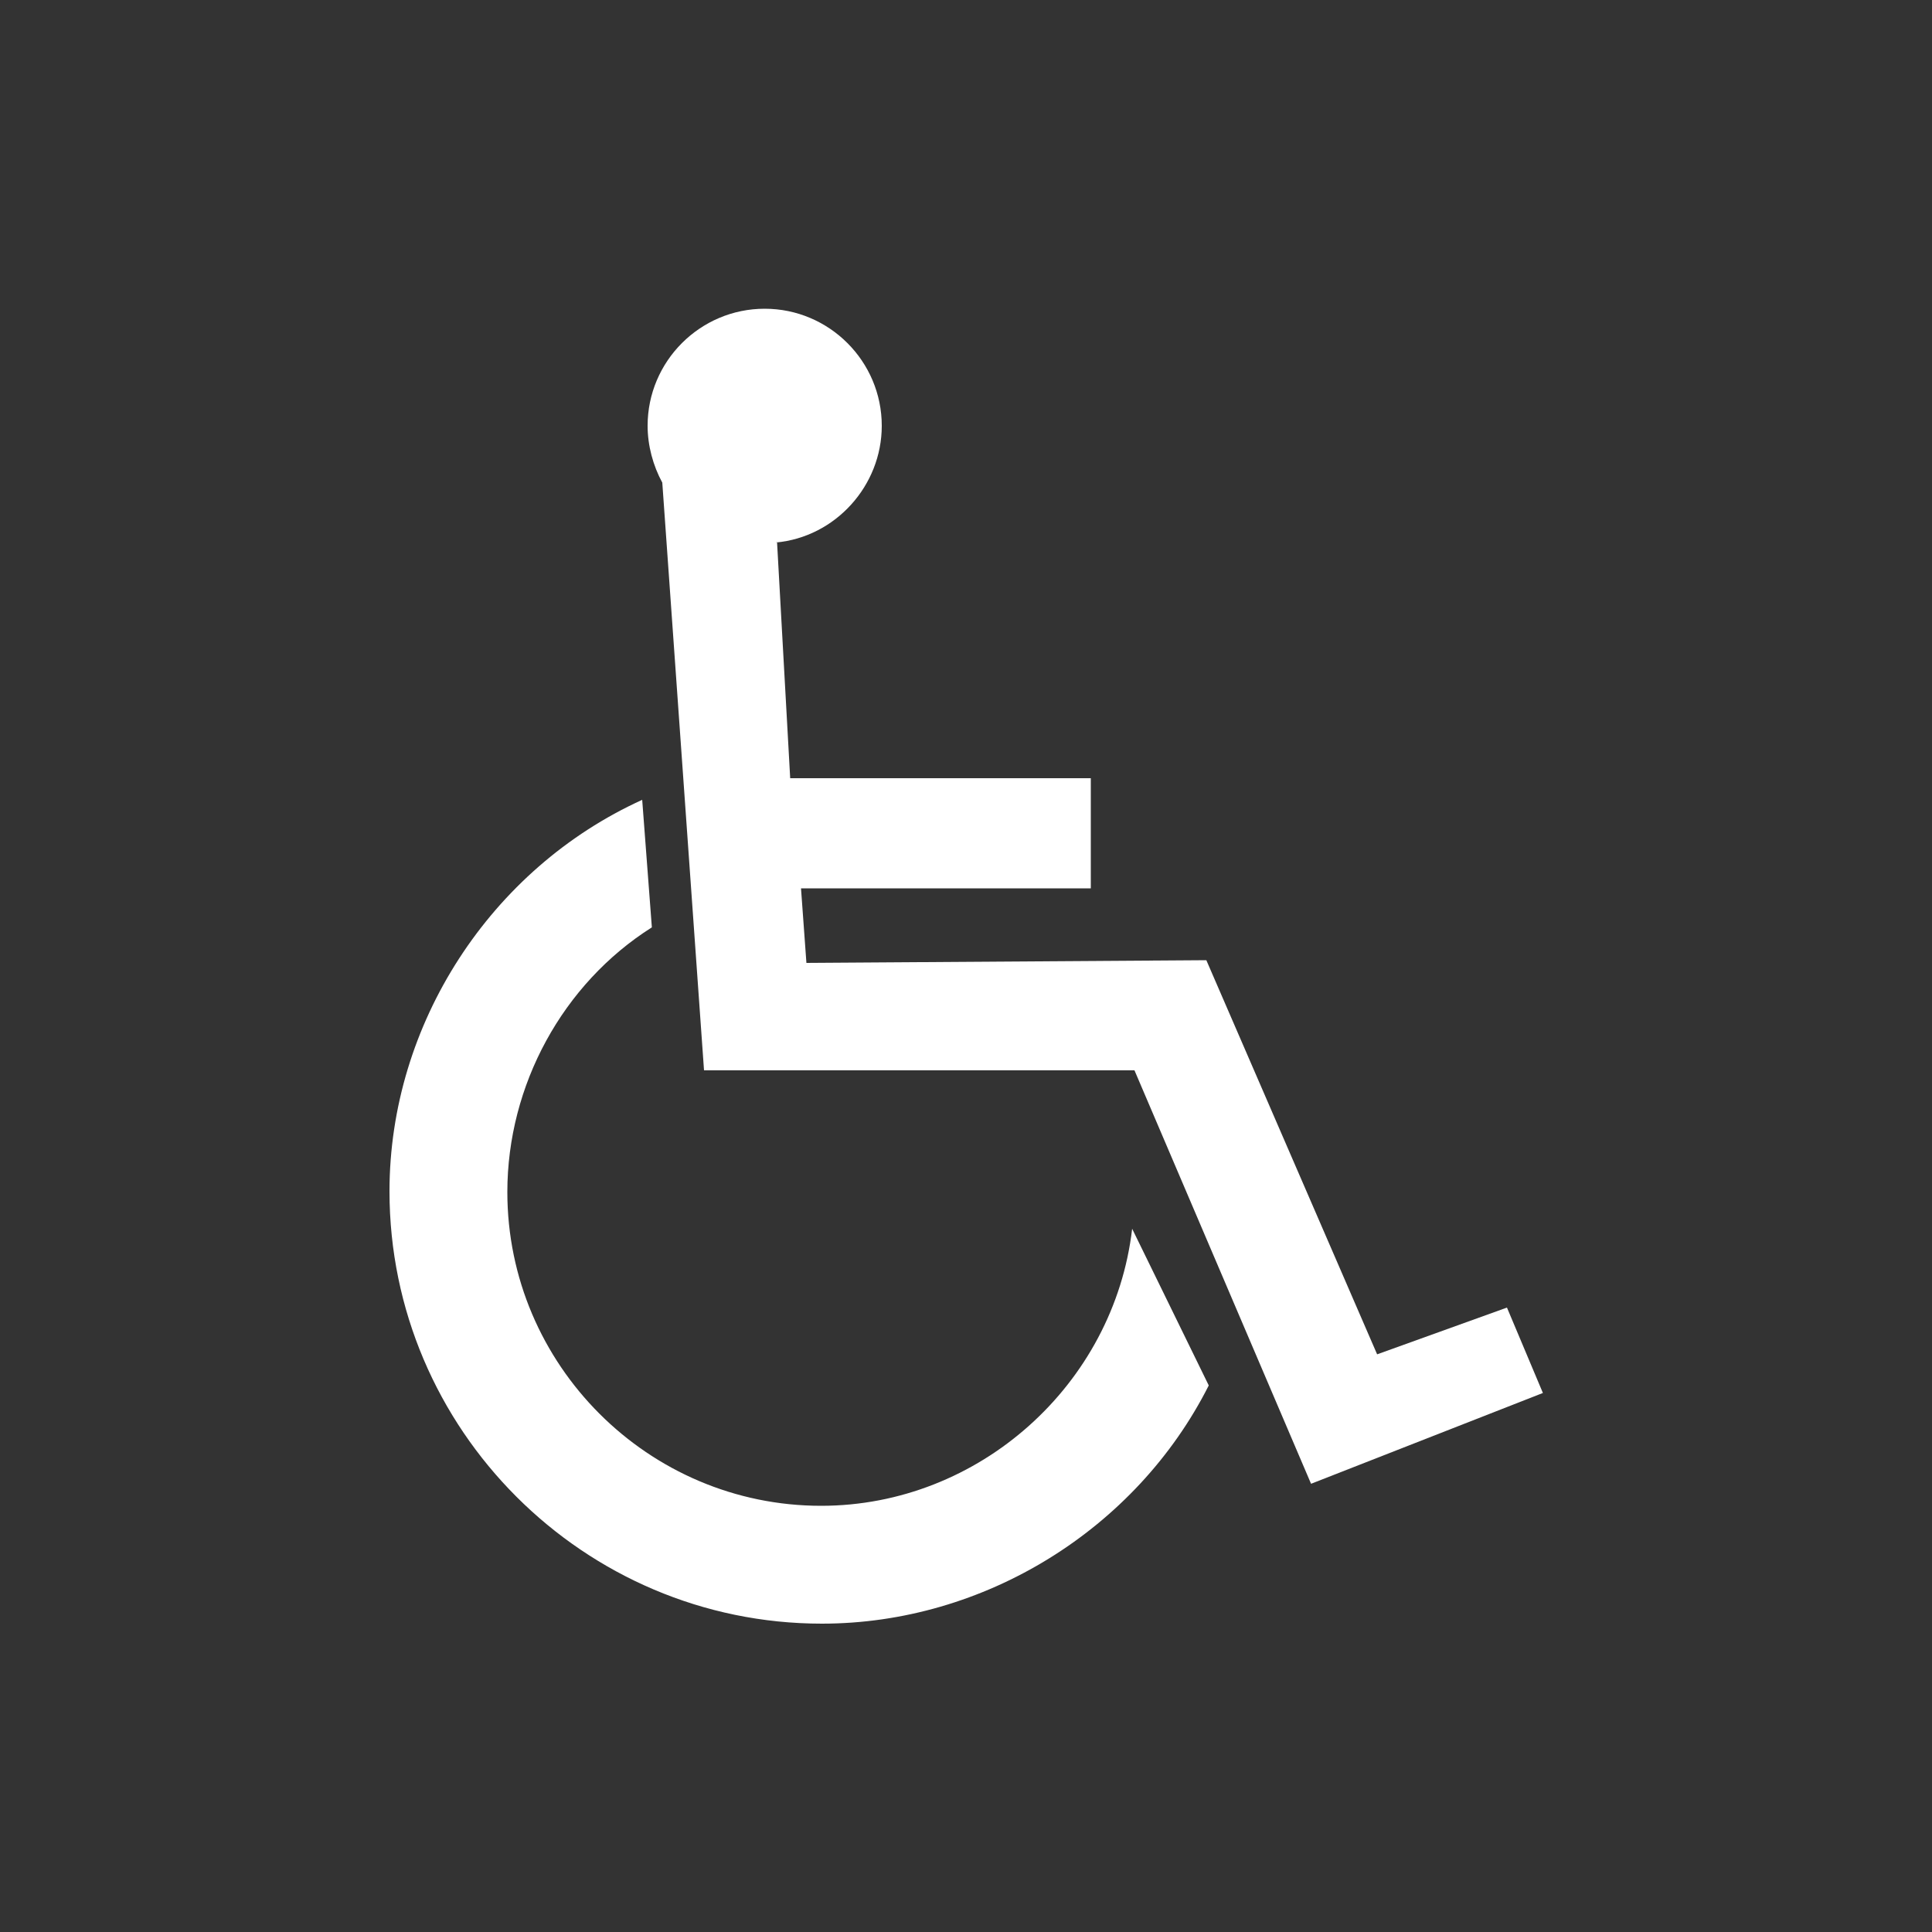
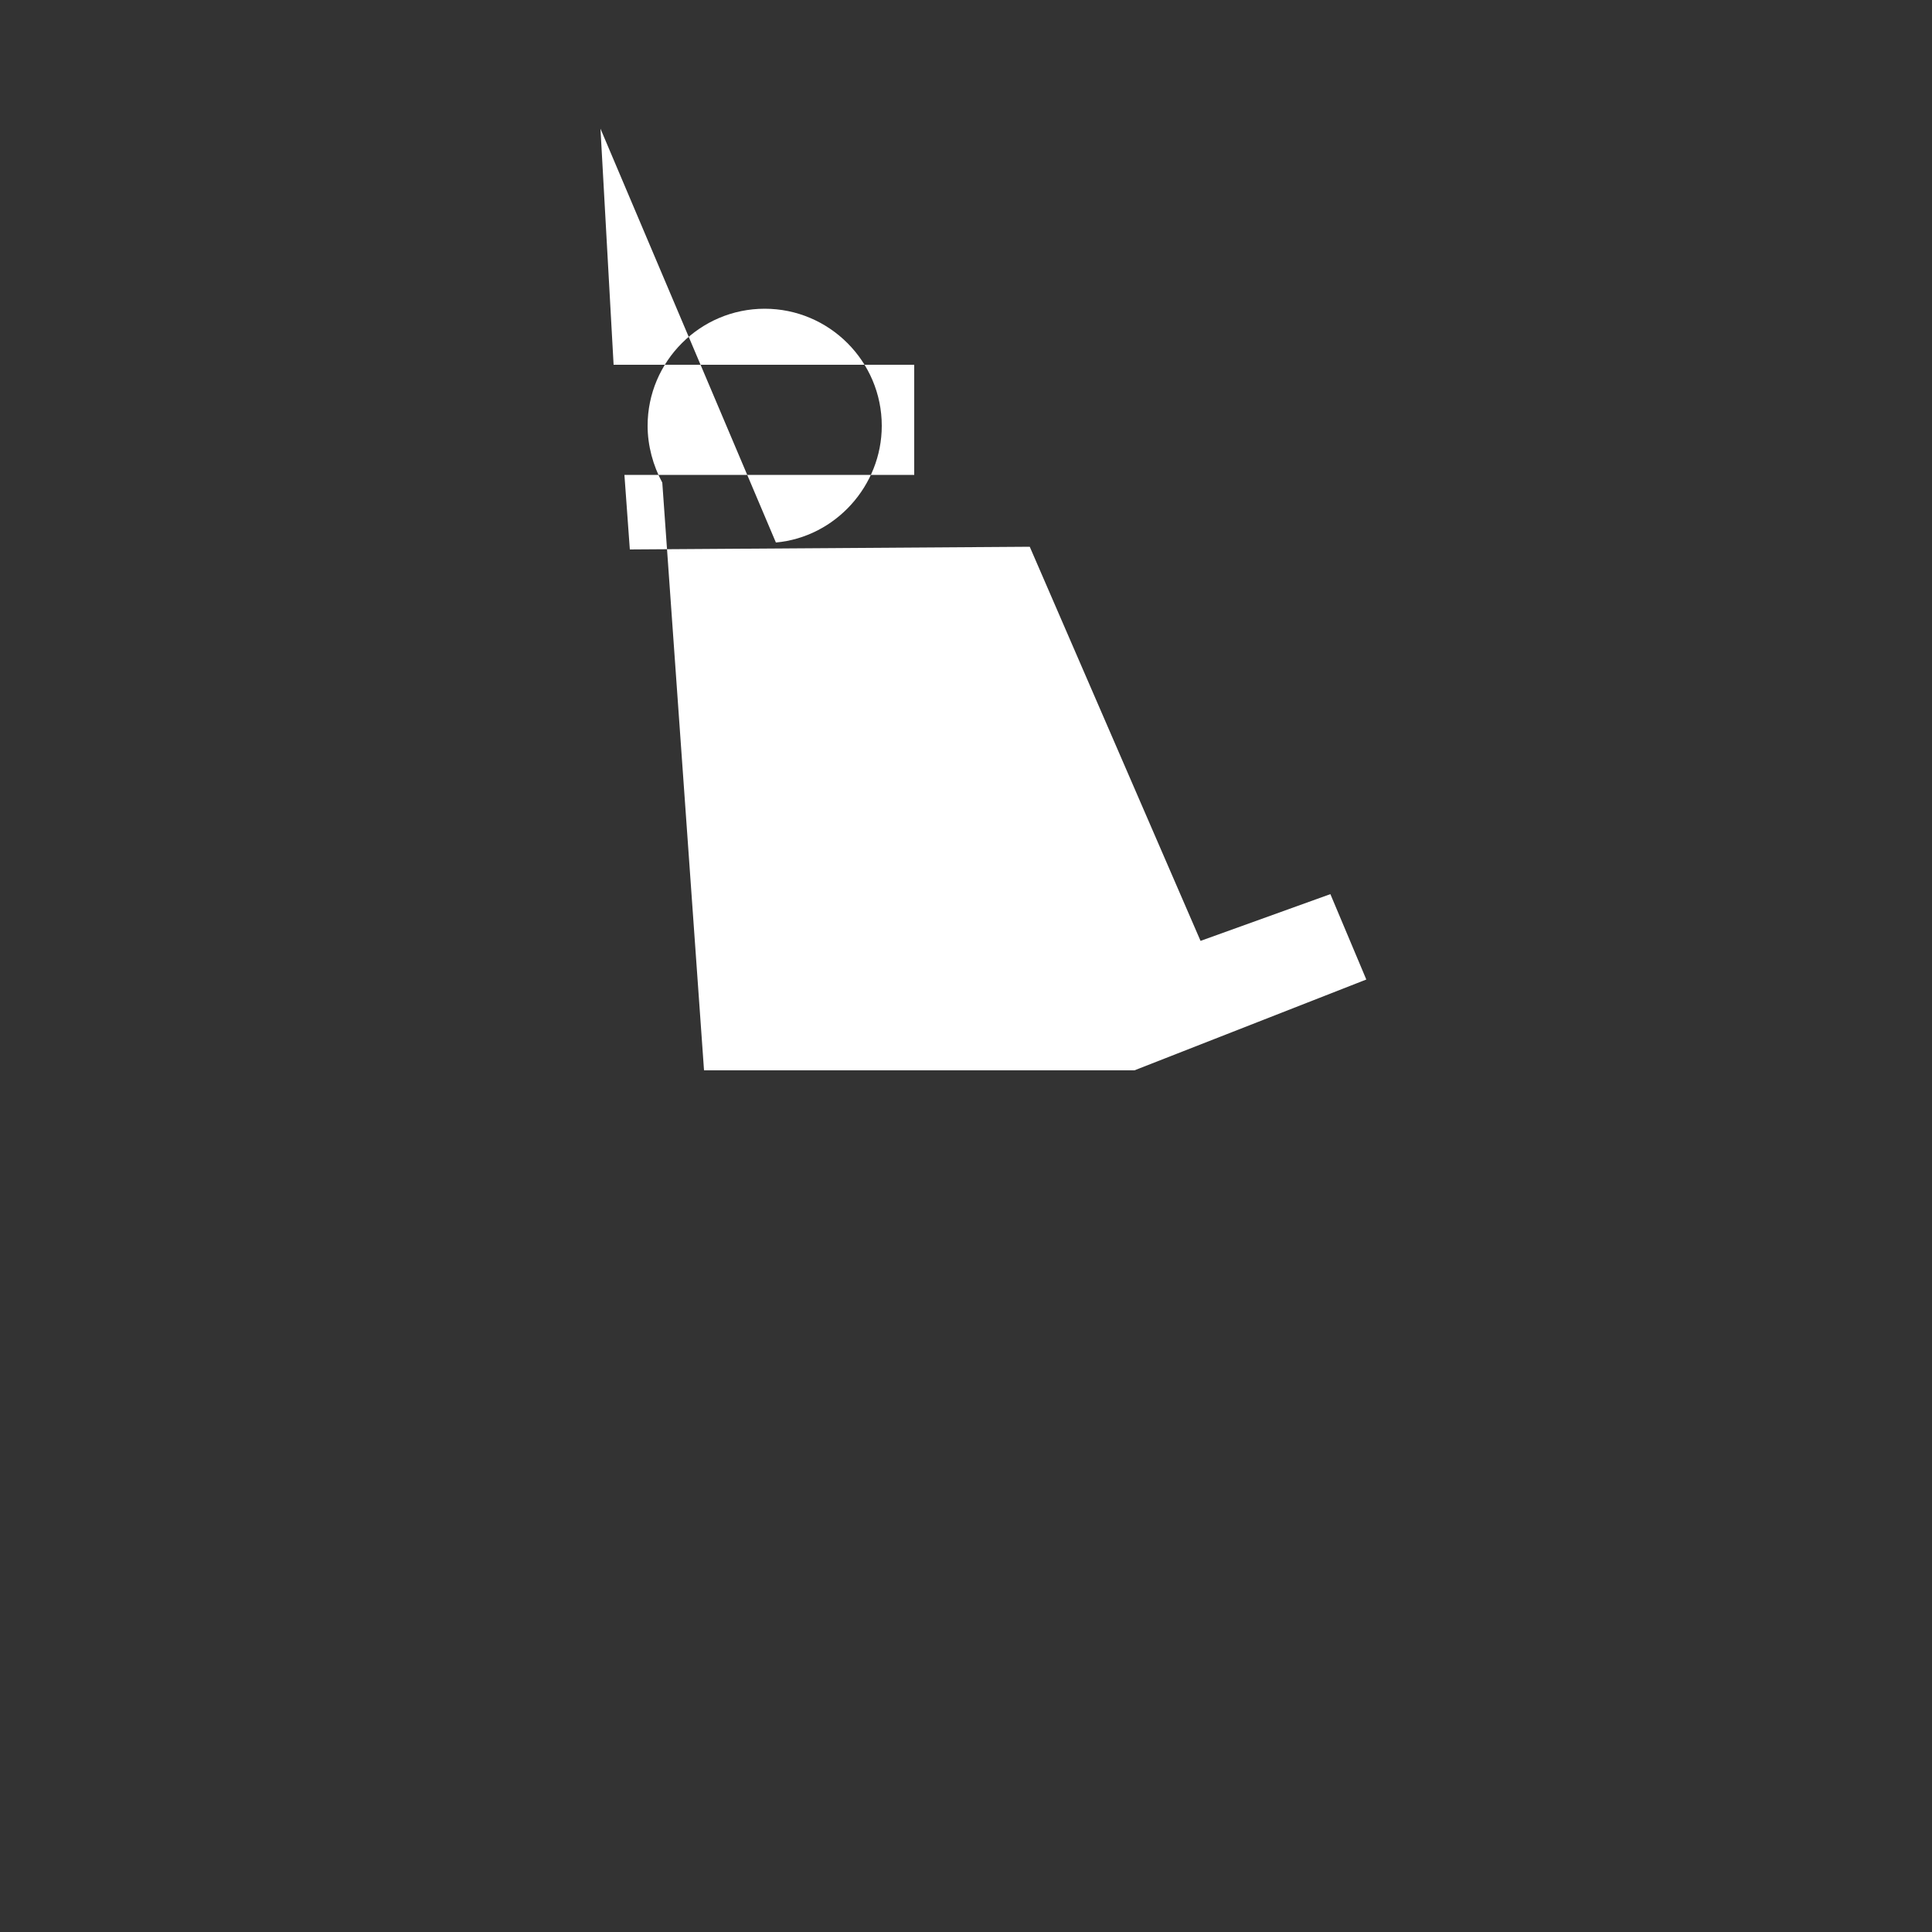
<svg xmlns="http://www.w3.org/2000/svg" id="Layer_1" version="1.1" viewBox="0 0 50 50">
  <rect x="0" y="0" width="50" height="50" fill="#333333" stroke="none" />
  <defs>
    <style>
      .st0 {
        fill: #fff;
        fill-rule: evenodd;
      }
    </style>
  </defs>
-   <path class="st0" d="M20.08,14.04c1.54-.14,2.74-1.47,2.74-3.02,0-1.67-1.36-3.03-3.03-3.03s-3.03,1.36-3.03,3.03c0,.51.14,1.03.38,1.47l1.08,15.21h11.14s4.57,10.7,4.57,10.7l6-2.35-.93-2.21-3.36,1.21-4.42-10.2-10.35.07-.14-1.93h7.5s0-2.85,0-2.85h-7.78s-.34-6.11-.34-6.11Z" />
-   <path class="st0" d="M31.28,35.86c-1.88,3.72-5.81,6.16-10.01,6.16-6.16,0-11.19-5.03-11.19-11.19,0-4.33,2.62-8.35,6.54-10.13l.25,3.3c-2.31,1.46-3.74,4.09-3.74,6.85,0,4.47,3.65,8.12,8.12,8.12,4.09,0,7.58-3.14,8.05-7.17l1.98,4.05Z" />
+   <path class="st0" d="M20.08,14.04c1.54-.14,2.74-1.47,2.74-3.02,0-1.67-1.36-3.03-3.03-3.03s-3.03,1.36-3.03,3.03c0,.51.14,1.03.38,1.47l1.08,15.21h11.14l6-2.35-.93-2.21-3.36,1.21-4.42-10.2-10.35.07-.14-1.93h7.5s0-2.85,0-2.85h-7.78s-.34-6.11-.34-6.11Z" />
</svg>